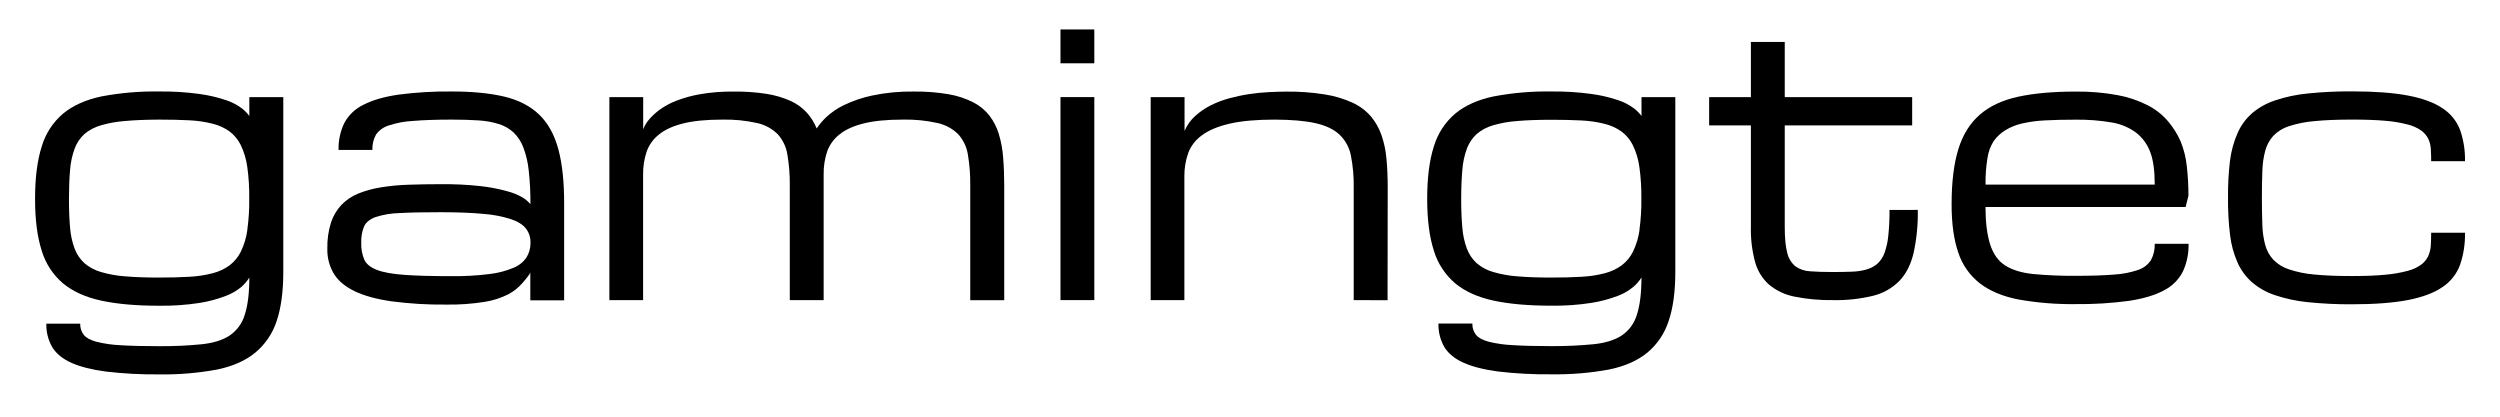
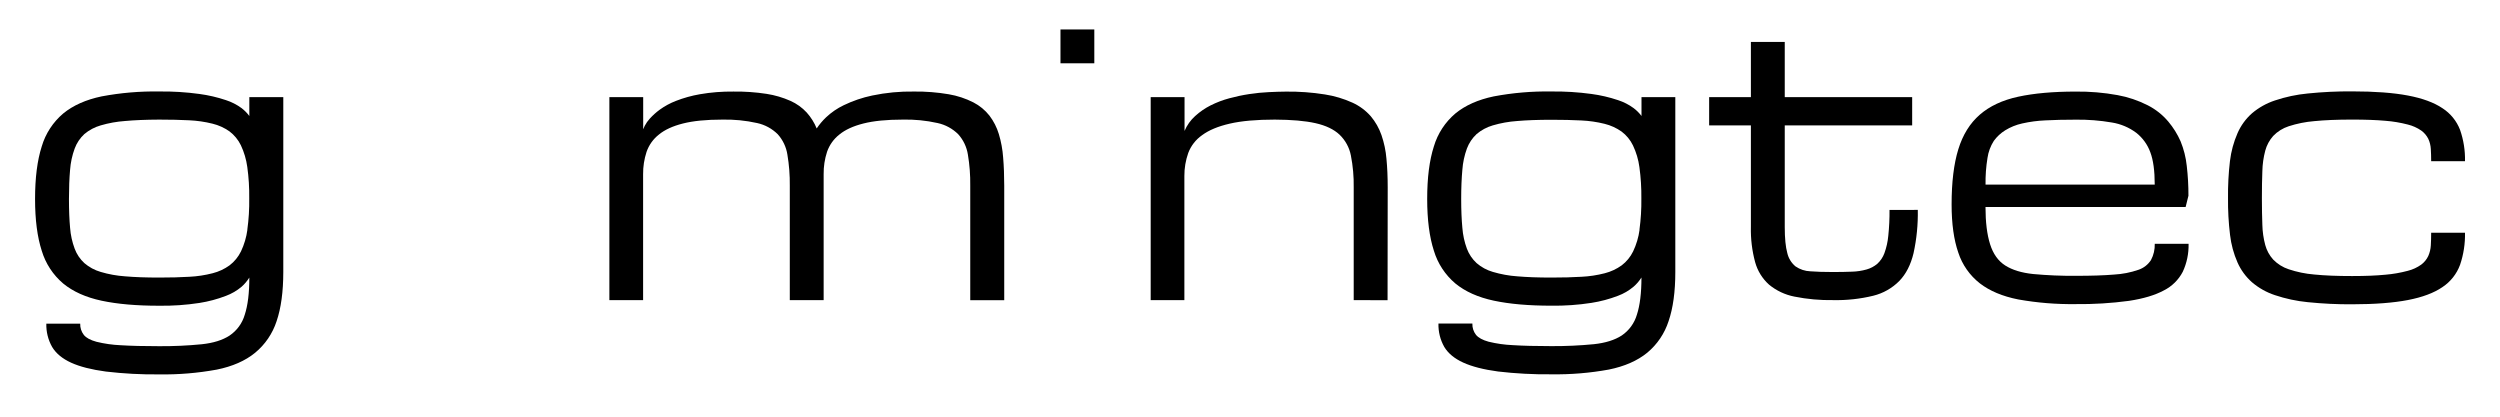
<svg xmlns="http://www.w3.org/2000/svg" width="120" height="20" viewBox="0 0 120 20" fill="none">
  <path d="M11.968 4.662V5.567C11.862 5.425 11.737 5.299 11.597 5.191C11.368 5.023 11.114 4.893 10.844 4.806C10.43 4.667 10.003 4.568 9.57 4.51C8.93 4.422 8.284 4.383 7.638 4.391C6.713 4.376 5.789 4.455 4.88 4.626C4.125 4.784 3.51 5.058 3.035 5.447C2.545 5.862 2.186 6.411 2.004 7.027C1.79 7.694 1.683 8.536 1.683 9.55C1.683 10.548 1.79 11.377 2.004 12.037C2.188 12.65 2.546 13.197 3.035 13.61C3.509 13.999 4.124 14.274 4.88 14.435C5.636 14.596 6.555 14.676 7.638 14.675C8.284 14.685 8.931 14.64 9.57 14.542C10.006 14.474 10.433 14.36 10.844 14.202C11.118 14.1 11.373 13.952 11.597 13.763C11.741 13.635 11.866 13.487 11.968 13.323C11.968 14.067 11.895 14.662 11.748 15.108C11.629 15.516 11.372 15.868 11.021 16.106C10.682 16.327 10.237 16.466 9.684 16.524C9.005 16.591 8.323 16.622 7.64 16.617C6.897 16.617 6.281 16.602 5.792 16.571C5.4 16.554 5.01 16.499 4.629 16.405C4.341 16.326 4.14 16.22 4.024 16.076C3.904 15.922 3.843 15.73 3.85 15.535H2.224C2.213 15.927 2.309 16.314 2.503 16.655C2.689 16.965 2.992 17.216 3.412 17.408C3.832 17.6 4.389 17.742 5.084 17.835C5.933 17.935 6.788 17.98 7.643 17.971C8.568 17.985 9.491 17.908 10.401 17.742C11.155 17.59 11.77 17.321 12.244 16.934C12.726 16.537 13.084 16.01 13.277 15.416C13.49 14.791 13.597 14.004 13.598 13.056V4.662H11.968ZM11.875 11.027C11.827 11.387 11.723 11.738 11.567 12.067C11.439 12.329 11.253 12.558 11.021 12.735C10.776 12.913 10.499 13.042 10.205 13.116C9.84 13.21 9.466 13.267 9.09 13.285C8.666 13.311 8.184 13.323 7.643 13.323C7.011 13.323 6.466 13.304 6.006 13.264C5.608 13.237 5.214 13.166 4.832 13.052C4.543 12.969 4.277 12.825 4.049 12.629C3.842 12.439 3.683 12.203 3.585 11.94C3.464 11.617 3.39 11.278 3.364 10.934C3.328 10.542 3.31 10.081 3.31 9.551C3.31 9.021 3.328 8.555 3.364 8.151C3.39 7.802 3.464 7.457 3.585 7.129C3.683 6.864 3.842 6.626 4.049 6.435C4.278 6.243 4.544 6.101 4.832 6.019C5.213 5.907 5.606 5.836 6.003 5.808C6.461 5.766 7.006 5.744 7.638 5.741C8.178 5.741 8.661 5.752 9.084 5.774C9.46 5.791 9.834 5.845 10.199 5.936C10.492 6.007 10.77 6.133 11.016 6.307C11.248 6.482 11.434 6.71 11.561 6.971C11.717 7.301 11.821 7.654 11.87 8.016C11.939 8.515 11.97 9.018 11.963 9.521C11.971 10.025 11.94 10.528 11.871 11.027H11.875Z" fill="black" />
-   <path d="M26.8 7.162C26.611 6.462 26.304 5.908 25.879 5.499C25.454 5.09 24.896 4.803 24.206 4.637C23.517 4.474 22.677 4.391 21.685 4.391C20.828 4.381 19.971 4.432 19.122 4.543C18.429 4.645 17.869 4.808 17.443 5.03C17.055 5.216 16.736 5.52 16.53 5.897C16.334 6.302 16.239 6.748 16.251 7.198H17.875C17.863 6.938 17.925 6.681 18.052 6.454C18.204 6.246 18.42 6.093 18.668 6.02C19.045 5.895 19.438 5.823 19.835 5.804C20.325 5.762 20.942 5.741 21.686 5.741C22.166 5.741 22.592 5.754 22.964 5.779C23.296 5.797 23.624 5.855 23.942 5.953C24.203 6.033 24.445 6.17 24.648 6.354C24.854 6.555 25.015 6.799 25.117 7.069C25.253 7.427 25.341 7.802 25.379 8.184C25.438 8.72 25.465 9.26 25.46 9.799C25.355 9.677 25.232 9.571 25.096 9.486C24.861 9.349 24.608 9.246 24.344 9.179C23.927 9.063 23.5 8.981 23.07 8.934C22.427 8.864 21.78 8.833 21.134 8.841C20.592 8.841 20.081 8.85 19.602 8.867C19.159 8.88 18.717 8.922 18.279 8.994C17.91 9.052 17.548 9.151 17.201 9.289C16.896 9.411 16.621 9.596 16.392 9.831C16.162 10.076 15.989 10.37 15.885 10.69C15.761 11.094 15.702 11.515 15.712 11.937C15.7 12.362 15.81 12.781 16.029 13.145C16.239 13.484 16.574 13.763 17.031 13.982C17.489 14.2 18.078 14.361 18.797 14.464C19.663 14.577 20.537 14.63 21.41 14.62C22.033 14.631 22.654 14.587 23.269 14.489C23.662 14.427 24.043 14.305 24.398 14.126C24.655 13.99 24.884 13.808 25.074 13.588C25.311 13.317 25.437 13.148 25.455 13.081V14.417H27.079V9.805C27.082 8.74 26.989 7.858 26.8 7.162ZM25.273 12.355C25.119 12.58 24.901 12.754 24.648 12.855C24.276 13.01 23.884 13.111 23.484 13.155C22.888 13.229 22.287 13.263 21.686 13.256C20.74 13.256 19.98 13.235 19.407 13.194C18.836 13.152 18.396 13.073 18.093 12.956C17.789 12.839 17.586 12.677 17.488 12.467C17.38 12.21 17.329 11.932 17.34 11.654C17.328 11.383 17.376 11.112 17.479 10.861C17.572 10.666 17.758 10.52 18.025 10.419C18.398 10.3 18.787 10.236 19.18 10.227C19.675 10.199 20.331 10.185 21.146 10.186C21.961 10.187 22.642 10.213 23.19 10.265C23.645 10.297 24.095 10.383 24.53 10.52C24.865 10.636 25.105 10.787 25.249 10.974C25.396 11.17 25.472 11.409 25.464 11.654C25.468 11.901 25.402 12.144 25.273 12.355Z" fill="black" />
  <path d="M39.535 14.405H37.91V8.907C37.916 8.409 37.878 7.912 37.795 7.421C37.739 7.057 37.577 6.717 37.331 6.443C37.059 6.174 36.716 5.987 36.342 5.906C35.791 5.783 35.227 5.728 34.663 5.741C33.901 5.741 33.275 5.803 32.784 5.927C32.294 6.051 31.907 6.228 31.626 6.46C31.352 6.675 31.147 6.964 31.034 7.292C30.921 7.639 30.865 8.002 30.869 8.367V14.406H29.25V4.661H30.873V6.205C30.879 6.189 30.904 6.132 30.949 6.036C31.014 5.912 31.096 5.797 31.191 5.693C31.334 5.536 31.492 5.393 31.664 5.267C31.904 5.093 32.166 4.951 32.442 4.844C32.815 4.699 33.202 4.591 33.596 4.523C34.127 4.431 34.665 4.389 35.204 4.395C35.736 4.388 36.268 4.424 36.794 4.505C37.191 4.566 37.578 4.68 37.945 4.843C38.239 4.975 38.504 5.164 38.722 5.401C38.925 5.627 39.087 5.886 39.201 6.166C39.331 5.973 39.481 5.794 39.65 5.633C39.901 5.396 40.188 5.199 40.5 5.05C40.935 4.84 41.393 4.684 41.866 4.585C42.525 4.447 43.197 4.383 43.87 4.394C44.43 4.387 44.99 4.431 45.542 4.525C45.953 4.595 46.351 4.726 46.722 4.915C47.023 5.069 47.287 5.287 47.496 5.553C47.697 5.819 47.849 6.118 47.945 6.437C48.055 6.803 48.124 7.18 48.151 7.562C48.186 7.976 48.203 8.427 48.203 8.911V14.409H46.572V8.907C46.579 8.409 46.541 7.912 46.459 7.421C46.402 7.057 46.241 6.717 45.994 6.443C45.722 6.174 45.379 5.987 45.005 5.906C44.454 5.783 43.889 5.727 43.325 5.741C42.563 5.741 41.936 5.803 41.446 5.927C40.955 6.051 40.569 6.228 40.287 6.46C40.016 6.673 39.812 6.96 39.699 7.285C39.586 7.632 39.53 7.995 39.535 8.359V14.405Z" fill="black" />
  <path d="M52.527 1.414H50.903V3.038H52.527V1.414Z" fill="black" />
-   <path d="M52.527 4.661H50.903V14.405H52.527V4.661Z" fill="black" />
  <path d="M64.978 14.405V8.993C64.987 8.48 64.941 7.969 64.843 7.466C64.769 7.083 64.579 6.733 64.297 6.463C64.027 6.209 63.643 6.025 63.147 5.913C62.651 5.801 61.998 5.744 61.188 5.741C60.309 5.741 59.589 5.805 59.027 5.935C58.465 6.064 58.023 6.249 57.7 6.489C57.398 6.7 57.166 6.997 57.036 7.342C56.91 7.698 56.847 8.073 56.85 8.451V14.405H55.233V4.661H56.858V6.285C56.973 6.013 57.146 5.769 57.366 5.571C57.59 5.367 57.84 5.195 58.109 5.059C58.396 4.915 58.696 4.801 59.006 4.718C59.323 4.632 59.645 4.564 59.97 4.515C60.292 4.467 60.603 4.435 60.905 4.422C61.207 4.409 61.481 4.397 61.73 4.397C62.354 4.39 62.978 4.435 63.595 4.533C64.053 4.604 64.5 4.738 64.923 4.93C65.257 5.083 65.555 5.304 65.798 5.581C66.022 5.847 66.195 6.153 66.31 6.482C66.437 6.851 66.518 7.235 66.55 7.624C66.59 8.044 66.61 8.502 66.61 8.998L66.603 14.411L64.978 14.405Z" fill="black" />
  <path d="M103.248 12.481C103.106 12.702 102.893 12.868 102.643 12.951C102.268 13.081 101.876 13.157 101.48 13.179C100.993 13.22 100.377 13.24 99.632 13.239C98.95 13.245 98.267 13.216 97.588 13.153C97.035 13.095 96.59 12.959 96.252 12.744C95.913 12.529 95.671 12.188 95.524 11.722C95.377 11.257 95.304 10.662 95.304 9.937H104.91L105.045 9.395C105.047 8.918 105.02 8.44 104.965 7.966C104.923 7.56 104.823 7.163 104.669 6.785C104.518 6.442 104.318 6.121 104.077 5.834C103.805 5.512 103.471 5.248 103.096 5.056C102.637 4.822 102.147 4.657 101.641 4.565C100.978 4.444 100.305 4.388 99.632 4.396C98.55 4.396 97.631 4.478 96.875 4.642C96.119 4.805 95.505 5.093 95.031 5.504C94.557 5.916 94.213 6.47 93.999 7.166C93.784 7.862 93.677 8.744 93.677 9.81C93.677 10.739 93.784 11.511 93.999 12.127C94.189 12.709 94.549 13.221 95.031 13.599C95.505 13.965 96.119 14.223 96.875 14.373C97.785 14.535 98.708 14.61 99.632 14.597C100.488 14.607 101.343 14.555 102.191 14.441C102.881 14.336 103.438 14.17 103.863 13.941C104.253 13.746 104.572 13.432 104.773 13.045C104.968 12.626 105.063 12.167 105.052 11.704H103.428C103.437 11.974 103.375 12.242 103.248 12.481ZM95.399 7.584C95.44 7.292 95.544 7.012 95.703 6.763C95.85 6.56 96.035 6.388 96.248 6.256C96.5 6.101 96.775 5.989 97.064 5.926C97.43 5.843 97.803 5.794 98.179 5.778C98.604 5.755 99.088 5.744 99.629 5.744C100.213 5.736 100.795 5.781 101.37 5.88C101.797 5.948 102.201 6.119 102.547 6.379C102.851 6.621 103.082 6.943 103.215 7.308C103.356 7.68 103.427 8.197 103.427 8.86H95.306C95.299 8.433 95.33 8.006 95.399 7.584Z" fill="black" />
  <path d="M106.945 9.508C106.938 8.914 106.969 8.32 107.038 7.73C107.093 7.268 107.216 6.817 107.402 6.391C107.561 6.027 107.797 5.702 108.095 5.439C108.418 5.165 108.791 4.956 109.193 4.823C109.705 4.651 110.235 4.538 110.773 4.487C111.48 4.415 112.191 4.381 112.902 4.386C113.986 4.386 114.878 4.452 115.578 4.585C116.279 4.717 116.832 4.921 117.237 5.194C117.622 5.442 117.919 5.806 118.083 6.234C118.251 6.716 118.331 7.225 118.32 7.736H116.696C116.696 7.527 116.69 7.332 116.679 7.152C116.67 6.982 116.629 6.816 116.557 6.661C116.478 6.505 116.363 6.37 116.222 6.268C116.025 6.132 115.804 6.033 115.572 5.977C115.221 5.886 114.863 5.826 114.501 5.798C114.068 5.759 113.535 5.74 112.904 5.74C112.182 5.74 111.574 5.765 111.08 5.815C110.664 5.849 110.253 5.932 109.856 6.061C109.574 6.152 109.319 6.312 109.113 6.526C108.933 6.728 108.802 6.97 108.732 7.232C108.647 7.553 108.6 7.883 108.593 8.215C108.578 8.592 108.571 9.025 108.571 9.516C108.571 9.995 108.579 10.421 108.593 10.792C108.6 11.119 108.647 11.445 108.732 11.762C108.802 12.021 108.933 12.26 109.113 12.459C109.32 12.672 109.575 12.832 109.856 12.924C110.253 13.057 110.664 13.142 111.08 13.176C111.576 13.226 112.184 13.251 112.904 13.25C113.537 13.25 114.07 13.229 114.501 13.186C114.863 13.156 115.221 13.093 115.572 13C115.805 12.942 116.026 12.84 116.222 12.7C116.365 12.592 116.48 12.451 116.557 12.289C116.628 12.128 116.67 11.954 116.679 11.777C116.69 11.592 116.696 11.39 116.696 11.172H118.32C118.331 11.695 118.251 12.216 118.083 12.711C117.922 13.149 117.626 13.524 117.237 13.781C116.83 14.06 116.278 14.267 115.578 14.402C114.879 14.537 113.987 14.605 112.902 14.606C112.191 14.611 111.48 14.576 110.773 14.504C110.235 14.452 109.705 14.338 109.193 14.166C108.791 14.033 108.418 13.823 108.095 13.548C107.799 13.286 107.563 12.963 107.402 12.602C107.216 12.18 107.095 11.732 107.042 11.275C106.971 10.689 106.939 10.099 106.945 9.508Z" fill="black" />
  <path d="M78.792 4.662V5.567C78.685 5.425 78.558 5.298 78.416 5.191C78.188 5.023 77.933 4.893 77.663 4.806C77.249 4.667 76.823 4.568 76.39 4.51C75.751 4.423 75.106 4.383 74.461 4.391C73.536 4.376 72.612 4.455 71.703 4.626C70.946 4.784 70.332 5.058 69.858 5.447C69.368 5.862 69.009 6.411 68.826 7.027C68.612 7.692 68.505 8.532 68.505 9.547C68.505 10.545 68.612 11.374 68.826 12.034C69.01 12.647 69.369 13.194 69.858 13.607C70.332 13.996 70.947 14.271 71.703 14.432C72.459 14.593 73.377 14.673 74.46 14.673C75.105 14.682 75.75 14.637 76.388 14.538C76.824 14.47 77.25 14.357 77.661 14.199C77.936 14.097 78.191 13.948 78.414 13.759C78.56 13.632 78.687 13.484 78.79 13.32C78.79 14.063 78.717 14.658 78.571 15.105C78.452 15.512 78.195 15.865 77.844 16.103C77.505 16.323 77.06 16.462 76.507 16.521C75.827 16.587 75.145 16.618 74.462 16.614C73.719 16.614 73.103 16.598 72.614 16.567C72.222 16.55 71.833 16.495 71.452 16.402C71.165 16.323 70.964 16.213 70.848 16.073C70.728 15.919 70.666 15.727 70.674 15.531H69.046C69.035 15.923 69.132 16.311 69.325 16.652C69.511 16.961 69.814 17.212 70.235 17.404C70.655 17.596 71.213 17.739 71.907 17.832C72.756 17.931 73.611 17.976 74.466 17.967C75.391 17.981 76.314 17.905 77.224 17.739C77.979 17.586 78.594 17.317 79.068 16.93C79.547 16.532 79.902 16.005 80.093 15.412C80.307 14.787 80.415 14.001 80.415 13.052V4.662H78.792ZM78.699 11.027C78.651 11.387 78.546 11.739 78.39 12.067C78.263 12.329 78.076 12.558 77.844 12.735C77.599 12.912 77.322 13.041 77.029 13.116C76.664 13.21 76.29 13.267 75.914 13.285C75.491 13.311 75.008 13.323 74.467 13.323C73.836 13.323 73.291 13.304 72.831 13.264C72.434 13.237 72.041 13.165 71.659 13.052C71.371 12.97 71.104 12.825 70.877 12.629C70.67 12.439 70.511 12.203 70.412 11.94C70.292 11.617 70.219 11.278 70.193 10.934C70.156 10.542 70.137 10.081 70.137 9.551C70.137 9.021 70.156 8.555 70.193 8.151C70.218 7.802 70.292 7.458 70.412 7.129C70.511 6.864 70.67 6.627 70.877 6.435C71.103 6.244 71.367 6.102 71.652 6.019C72.033 5.907 72.426 5.836 72.823 5.809C73.282 5.769 73.828 5.75 74.46 5.749C75.002 5.749 75.484 5.76 75.906 5.782C76.282 5.799 76.656 5.853 77.021 5.944C77.314 6.016 77.591 6.142 77.837 6.316C78.069 6.49 78.256 6.718 78.382 6.979C78.539 7.31 78.644 7.662 78.692 8.025C78.76 8.523 78.791 9.026 78.785 9.53C78.792 10.03 78.761 10.531 78.694 11.027H78.699Z" fill="black" />
  <path d="M92.054 10.075C92.068 10.773 91.999 11.47 91.85 12.152C91.716 12.709 91.489 13.153 91.169 13.484C90.825 13.833 90.39 14.08 89.914 14.196C89.285 14.349 88.638 14.419 87.991 14.405C87.367 14.416 86.744 14.36 86.132 14.237C85.685 14.15 85.266 13.953 84.914 13.663C84.592 13.374 84.361 12.999 84.246 12.582C84.098 12.032 84.029 11.463 84.043 10.894V6.019H82.039V4.661H84.043V2.014H85.668V4.661H91.784V6.019H85.668V10.897C85.668 11.436 85.709 11.854 85.79 12.145C85.847 12.397 85.986 12.622 86.184 12.787C86.395 12.932 86.643 13.014 86.899 13.023C87.195 13.046 87.557 13.057 87.986 13.057C88.324 13.057 88.627 13.051 88.896 13.04C89.133 13.034 89.369 12.998 89.597 12.934C89.785 12.881 89.96 12.789 90.109 12.664C90.263 12.523 90.38 12.348 90.452 12.152C90.55 11.882 90.612 11.601 90.638 11.316C90.681 10.904 90.701 10.491 90.697 10.077L92.054 10.075Z" fill="black" />
</svg>